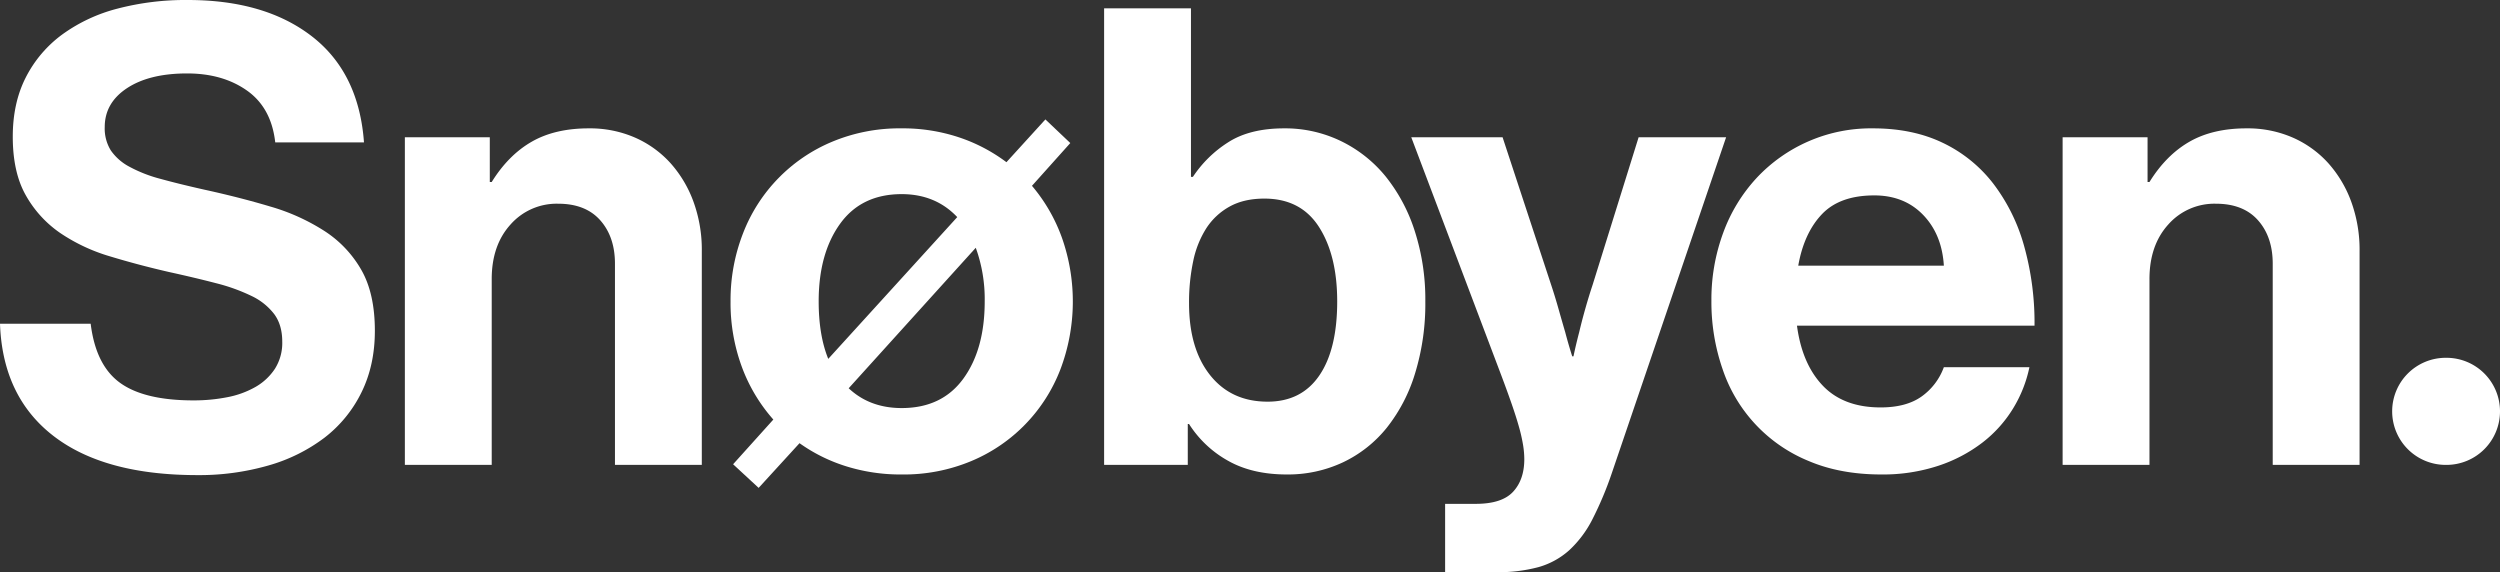
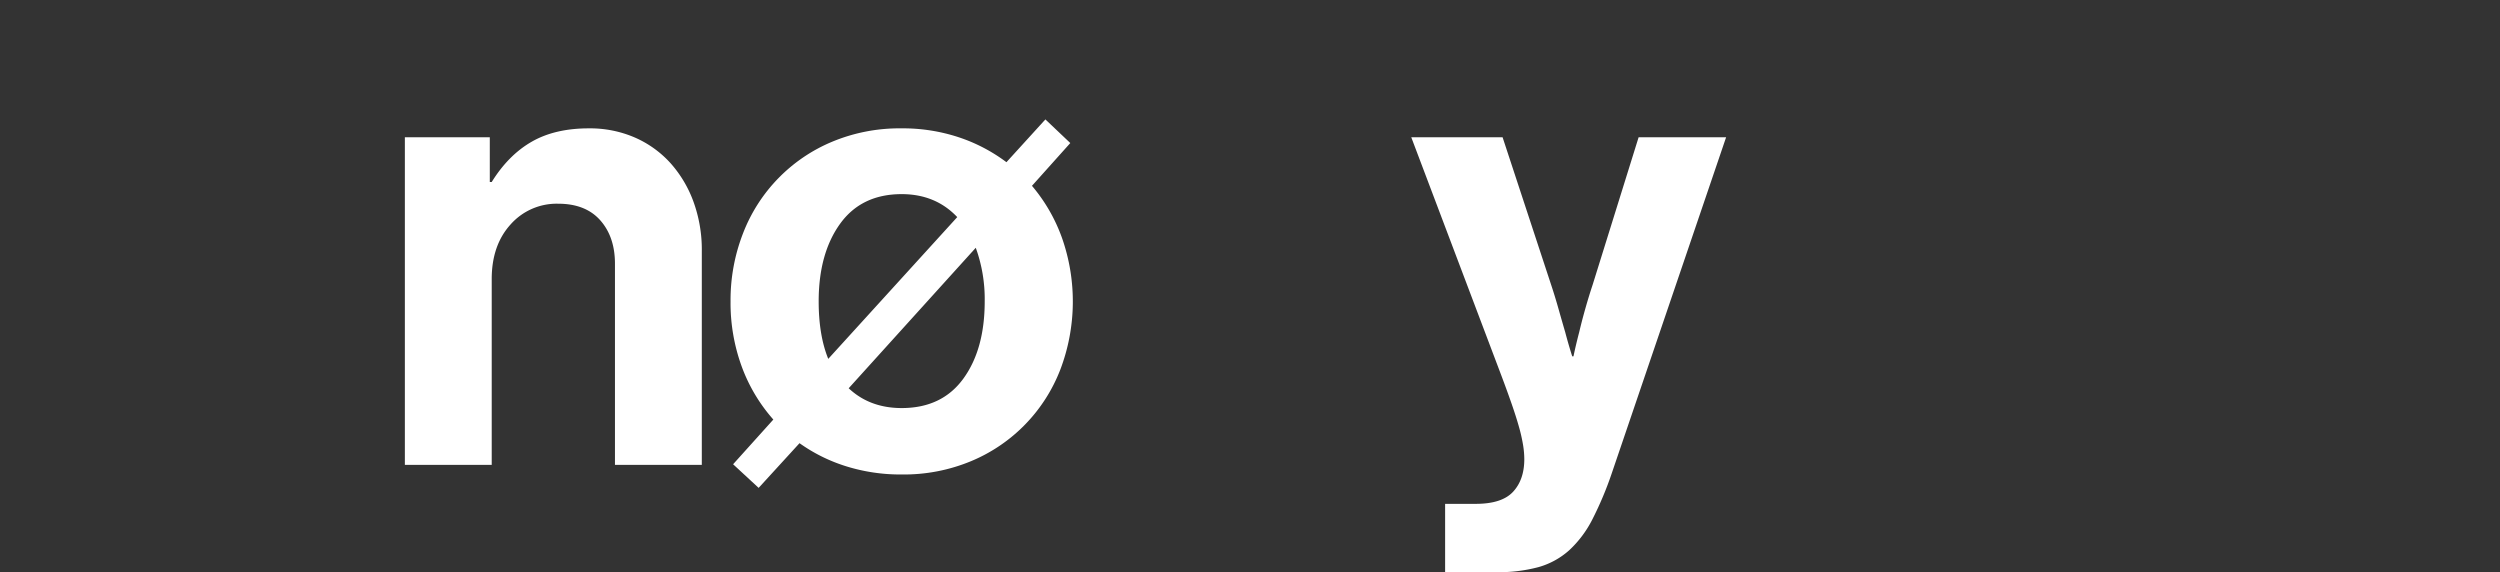
<svg xmlns="http://www.w3.org/2000/svg" id="Group_8" data-name="Group 8" width="1182.04" height="270.535" viewBox="0 0 1182.04 270.535">
  <rect x="0" y="0" width="1182.04" height="270.535" fill="#333333" stroke="none" />
  <defs>
    <clipPath id="clip-path">
      <rect id="Rectangle_11" data-name="Rectangle 11" width="1182.04" height="270.535" fill="#fff" />
    </clipPath>
  </defs>
  <g id="Group_4" data-name="Group 4" clip-path="url(#clip-path)">
-     <path id="Path_7" data-name="Path 7" d="M93.3,224.639q-44.086,0-68.085-18.568T0,153.081H42.875q2.414,19.629,13.89,27.93t34.722,8.3a81.2,81.2,0,0,0,16-1.511,43.164,43.164,0,0,0,13.285-4.831,27.028,27.028,0,0,0,9.21-8.6,22.875,22.875,0,0,0,3.471-12.833q0-7.85-3.773-12.983a29.213,29.213,0,0,0-10.721-8.6,87.313,87.313,0,0,0-16.756-6.039q-9.816-2.561-22.192-5.283-14.492-3.319-27.929-7.4a84.622,84.622,0,0,1-23.551-11.019,53.171,53.171,0,0,1-16.3-17.816Q6.036,81.522,6.039,64.613q0-16,6.191-28.08A57.437,57.437,0,0,1,29.439,16.3,77.3,77.3,0,0,1,55.557,4.075,127.231,127.231,0,0,1,88.769,0Q125.3,0,147.5,17.21T172.1,67.331H130.135q-1.812-16.305-13.284-24.456T88.467,34.723q-17.817,0-28.381,6.944T49.519,60.086a19.682,19.682,0,0,0,2.867,11.019,24.6,24.6,0,0,0,8.757,7.7,65.145,65.145,0,0,0,14.643,5.736q8.754,2.419,20.833,5.132,16.6,3.624,31.251,8A97.105,97.105,0,0,1,153.534,109.3,53.334,53.334,0,0,1,170.9,127.719q6.342,11.172,6.341,28.683,0,16.307-6.341,29.138a60.549,60.549,0,0,1-17.512,21.437,80.088,80.088,0,0,1-26.57,13.133A118.339,118.339,0,0,1,93.3,224.639" fill="#fff" />
    <path id="Path_8" data-name="Path 8" d="M231.584,86.052h.906q7.848-12.681,18.871-19.023t27.023-6.34a53.219,53.219,0,0,1,21.89,4.378,49.449,49.449,0,0,1,16.759,12.077A56.219,56.219,0,0,1,327.9,95.412a66.373,66.373,0,0,1,3.924,23.249V219.809H290.764V124.7q0-12.681-6.945-20.532t-19.927-7.849A29.08,29.08,0,0,0,241.4,106.13q-8.91,9.816-8.907,25.815v87.864H191.426V64.917h40.158Z" fill="#fff" />
    <path id="Path_9" data-name="Path 9" d="M346.622,219.507l19.022-21.134A78.528,78.528,0,0,1,350.7,173.311a87.542,87.542,0,0,1-5.283-30.8,86.965,86.965,0,0,1,5.888-32.155,76.8,76.8,0,0,1,42.12-43.329,82.744,82.744,0,0,1,32.912-6.34,84.018,84.018,0,0,1,27.022,4.229,78.649,78.649,0,0,1,22.5,11.774l18.418-20.23,11.775,11.172L487.929,87.862a79.315,79.315,0,0,1,14.19,24.61,90.633,90.633,0,0,1-.755,62.2A76.8,76.8,0,0,1,459.244,218a82.731,82.731,0,0,1-32.91,6.341,86.052,86.052,0,0,1-26.42-3.924,77.932,77.932,0,0,1-21.891-10.872L358.7,230.678Zm40.46-77q0,16.01,4.529,27.176l60.99-67.031Q442.334,91.79,426.334,91.789q-19.023,0-29.137,14.039t-10.115,36.684m39.252,50.425q19.023,0,29.137-13.89t10.113-36.535a71.34,71.34,0,0,0-4.226-25.361l-60.086,66.426q9.965,9.361,25.062,9.36" fill="#fff" />
-     <path id="Path_10" data-name="Path 10" d="M608.4,224.339q-16.307,0-27.779-6.493A51.617,51.617,0,0,1,562.2,200.484h-.6V219.81H522.043V3.925h41.065V83.637h.906a55.811,55.811,0,0,1,16.605-16.305q10.26-6.639,26.572-6.643a60.5,60.5,0,0,1,26.872,6.039A62.307,62.307,0,0,1,655.2,83.486,79.982,79.982,0,0,1,668.936,109.3a105.475,105.475,0,0,1,4.981,33.212,112.194,112.194,0,0,1-4.83,33.969A77.435,77.435,0,0,1,655.65,202.3,59.061,59.061,0,0,1,634.969,218.6a61.192,61.192,0,0,1-26.571,5.737m-9.059-34.422q16,0,24.457-12.378t8.454-35.026q0-21.738-8.6-35.175T597.83,93.9q-9.666,0-16.455,3.774a30.812,30.812,0,0,0-11.021,10.266,46.04,46.04,0,0,0-6.19,15.549,93.961,93.961,0,0,0-1.963,19.927q0,21.444,9.965,33.968t27.173,12.53" fill="#fff" />
    <path id="Path_11" data-name="Path 11" d="M683.275,238.227h14.493q12.378,0,17.663-5.736t5.285-15.4a43.675,43.675,0,0,0-.6-6.794,78.394,78.394,0,0,0-1.963-8.606q-1.356-4.825-3.623-11.321t-5.586-15.248L667.274,64.916H710.45L733.4,134.664q1.811,5.435,3.472,11.321t3.171,11.021q1.509,5.737,3.322,11.474h.6q1.2-5.731,2.717-11.474,1.2-5.131,2.867-11.021t3.473-11.321l21.739-69.748h41.367L762.081,223.733a163.207,163.207,0,0,1-9.21,21.89A51.793,51.793,0,0,1,742,260.118a36.672,36.672,0,0,1-14.495,8,72.709,72.709,0,0,1-20.078,2.415H683.275Z" fill="#fff" />
-     <path id="Path_12" data-name="Path 12" d="M889.494,224.338q-19.326,0-34.268-6.342a71.378,71.378,0,0,1-40.764-43.478,97.093,97.093,0,0,1-5.282-32.307,91.01,91.01,0,0,1,5.586-32.155,76.877,76.877,0,0,1,15.7-25.817,73.975,73.975,0,0,1,55.1-23.551q18.715,0,32.911,6.794a66.082,66.082,0,0,1,23.853,19.172,86.96,86.96,0,0,1,14.643,29.44,134.907,134.907,0,0,1,4.981,37.892H849.64q2.412,18.119,12.227,28.384t27.326,10.265q12.07,0,19.323-5.134a29.291,29.291,0,0,0,10.569-13.889h40.458a61.094,61.094,0,0,1-7.7,19.475,59.658,59.658,0,0,1-14.494,16.155,70.439,70.439,0,0,1-20.985,11.019,83.642,83.642,0,0,1-26.872,4.077M886.173,92.391q-16.3,0-24.758,8.908t-11.173,24.306h68.843q-.906-14.79-9.813-24.005t-23.1-9.209" fill="#fff" />
-     <path id="Path_13" data-name="Path 13" d="M1015.4,86.052h.906q7.848-12.681,18.871-19.023t27.023-6.34a53.219,53.219,0,0,1,21.89,4.378,49.449,49.449,0,0,1,16.759,12.077,56.217,56.217,0,0,1,10.869,18.268,66.372,66.372,0,0,1,3.924,23.249V219.809h-41.062V124.7q0-12.681-6.945-20.532t-19.927-7.849a29.08,29.08,0,0,0-22.495,9.812q-8.91,9.816-8.907,25.815v87.864H975.24V64.917H1015.4Z" fill="#fff" />
-     <path id="Path_14" data-name="Path 14" d="M1156.372,169.173h.351a25.317,25.317,0,0,1,25.317,25.317v0a25.318,25.318,0,0,1-25.317,25.318h-.351a25.317,25.317,0,0,1-25.317-25.318v0a25.317,25.317,0,0,1,25.317-25.317" fill="#fff" />
  </g>
</svg>